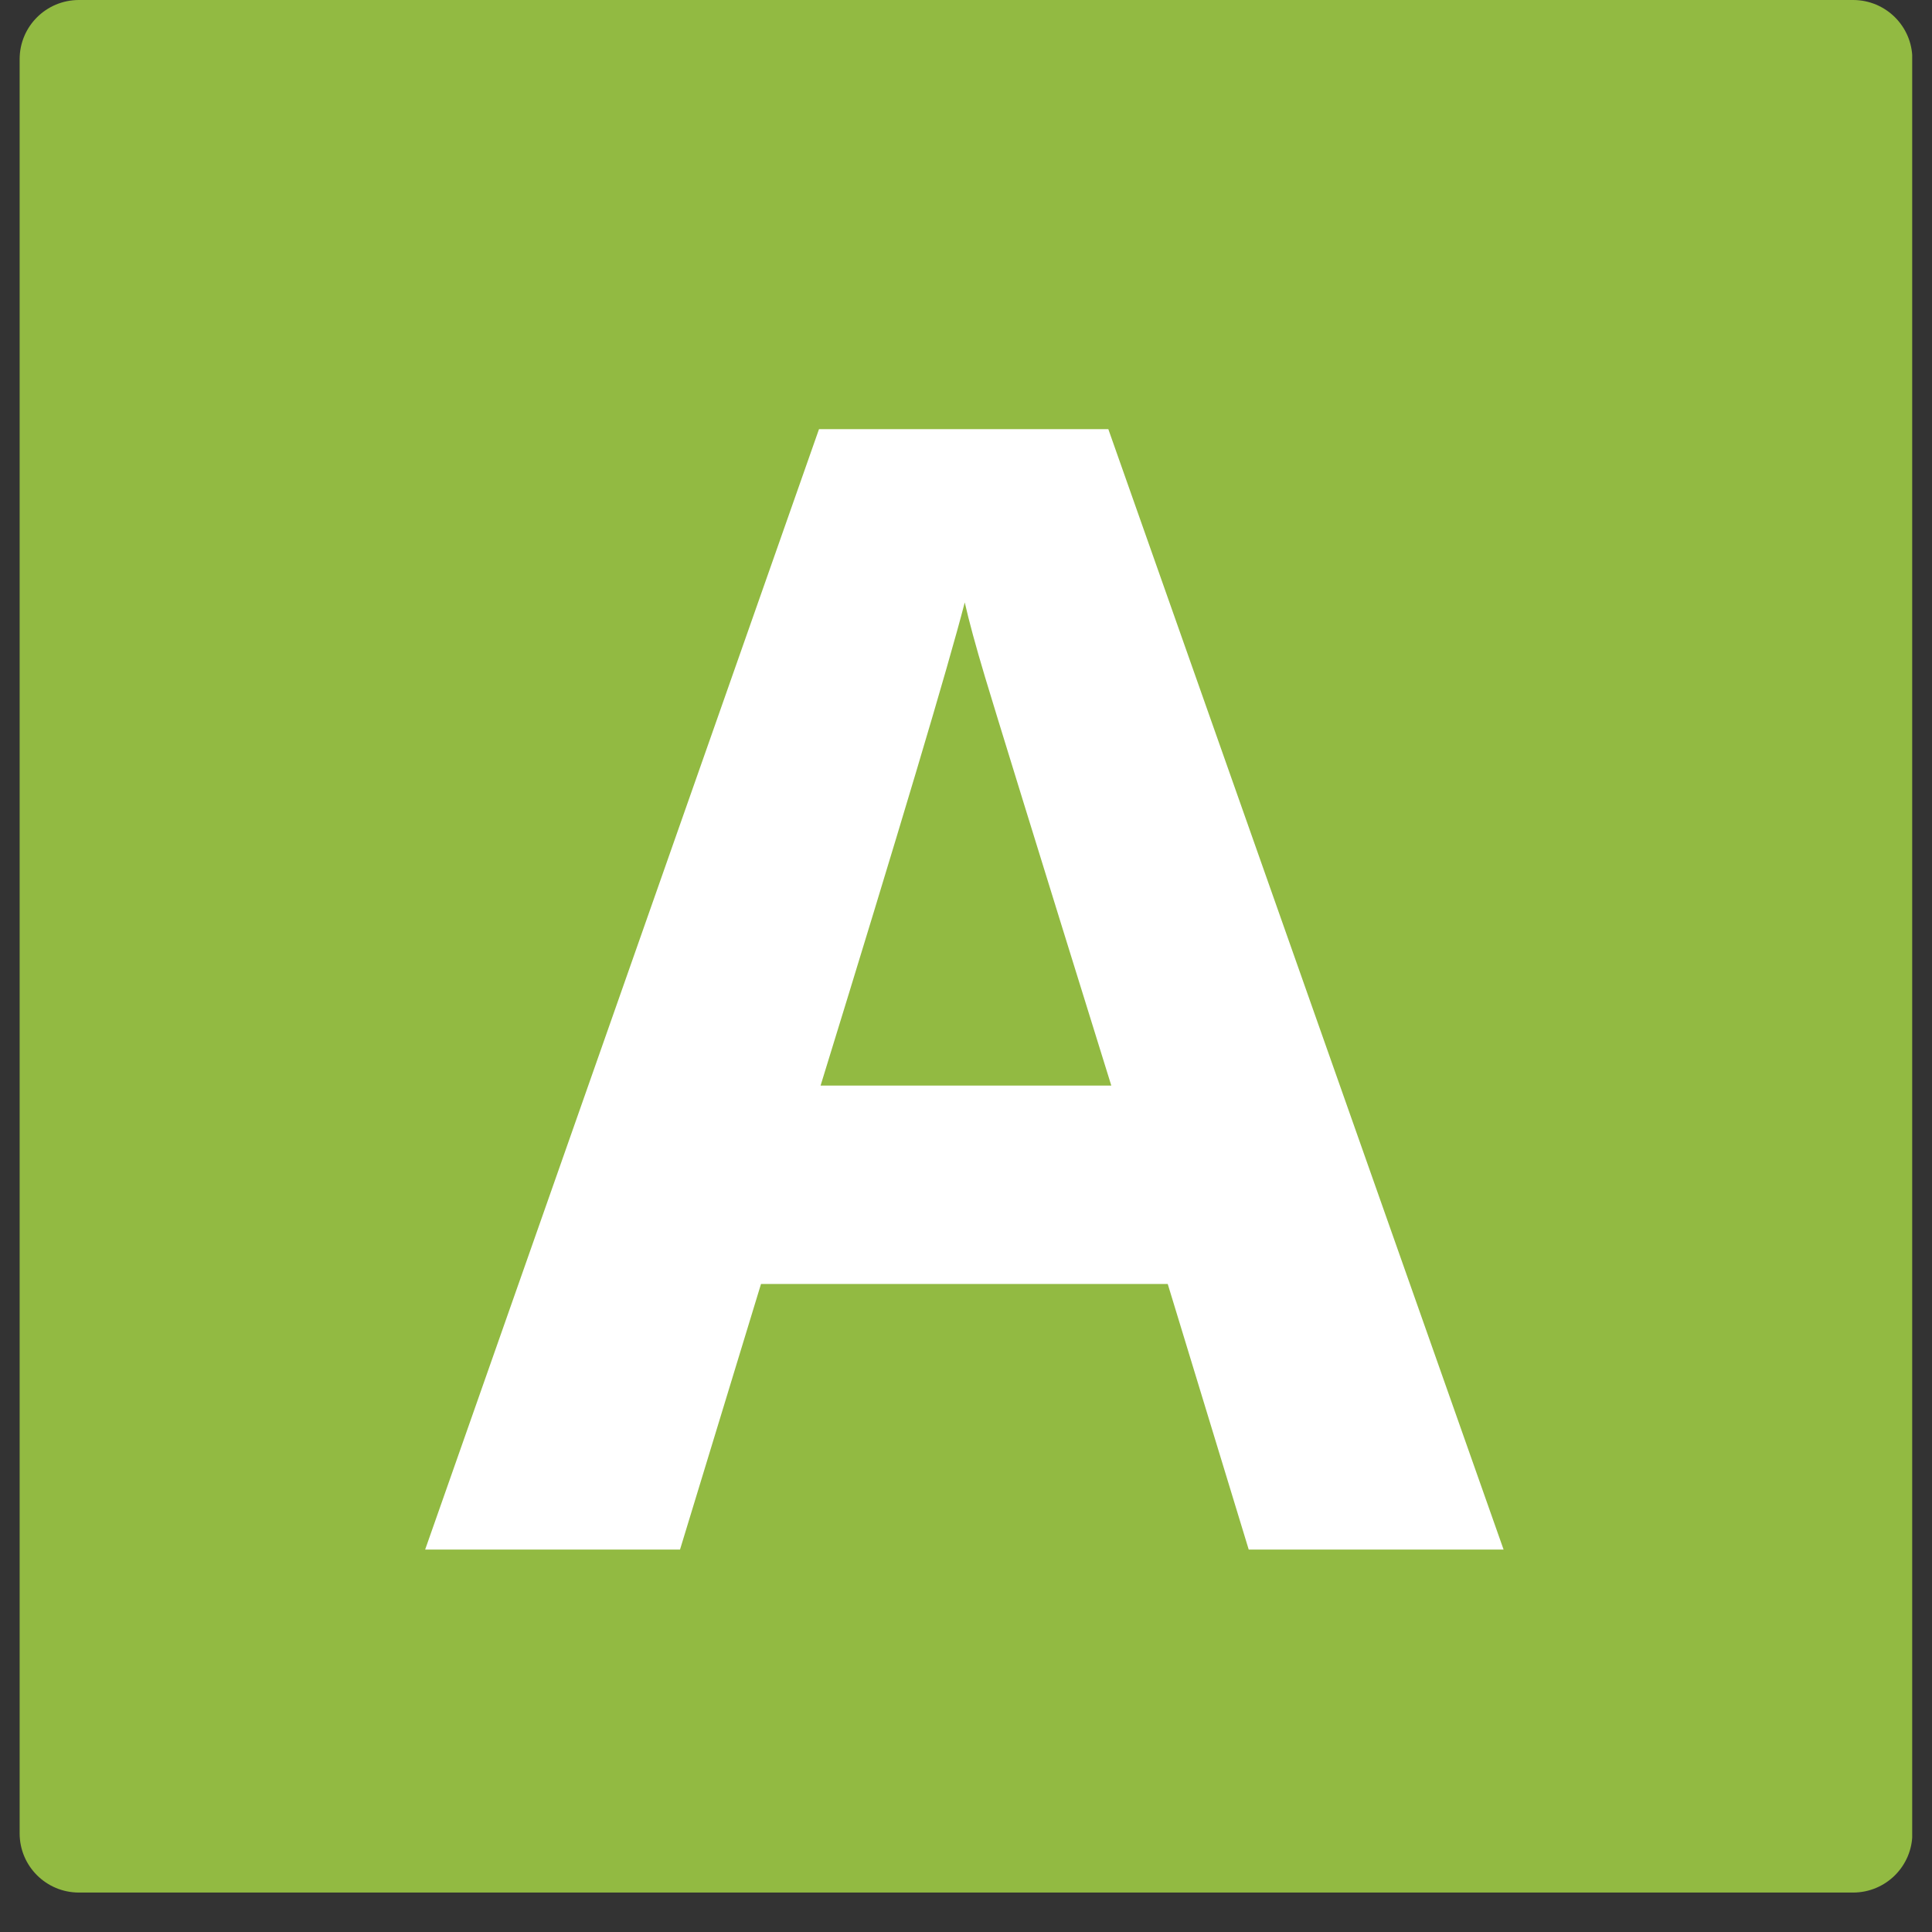
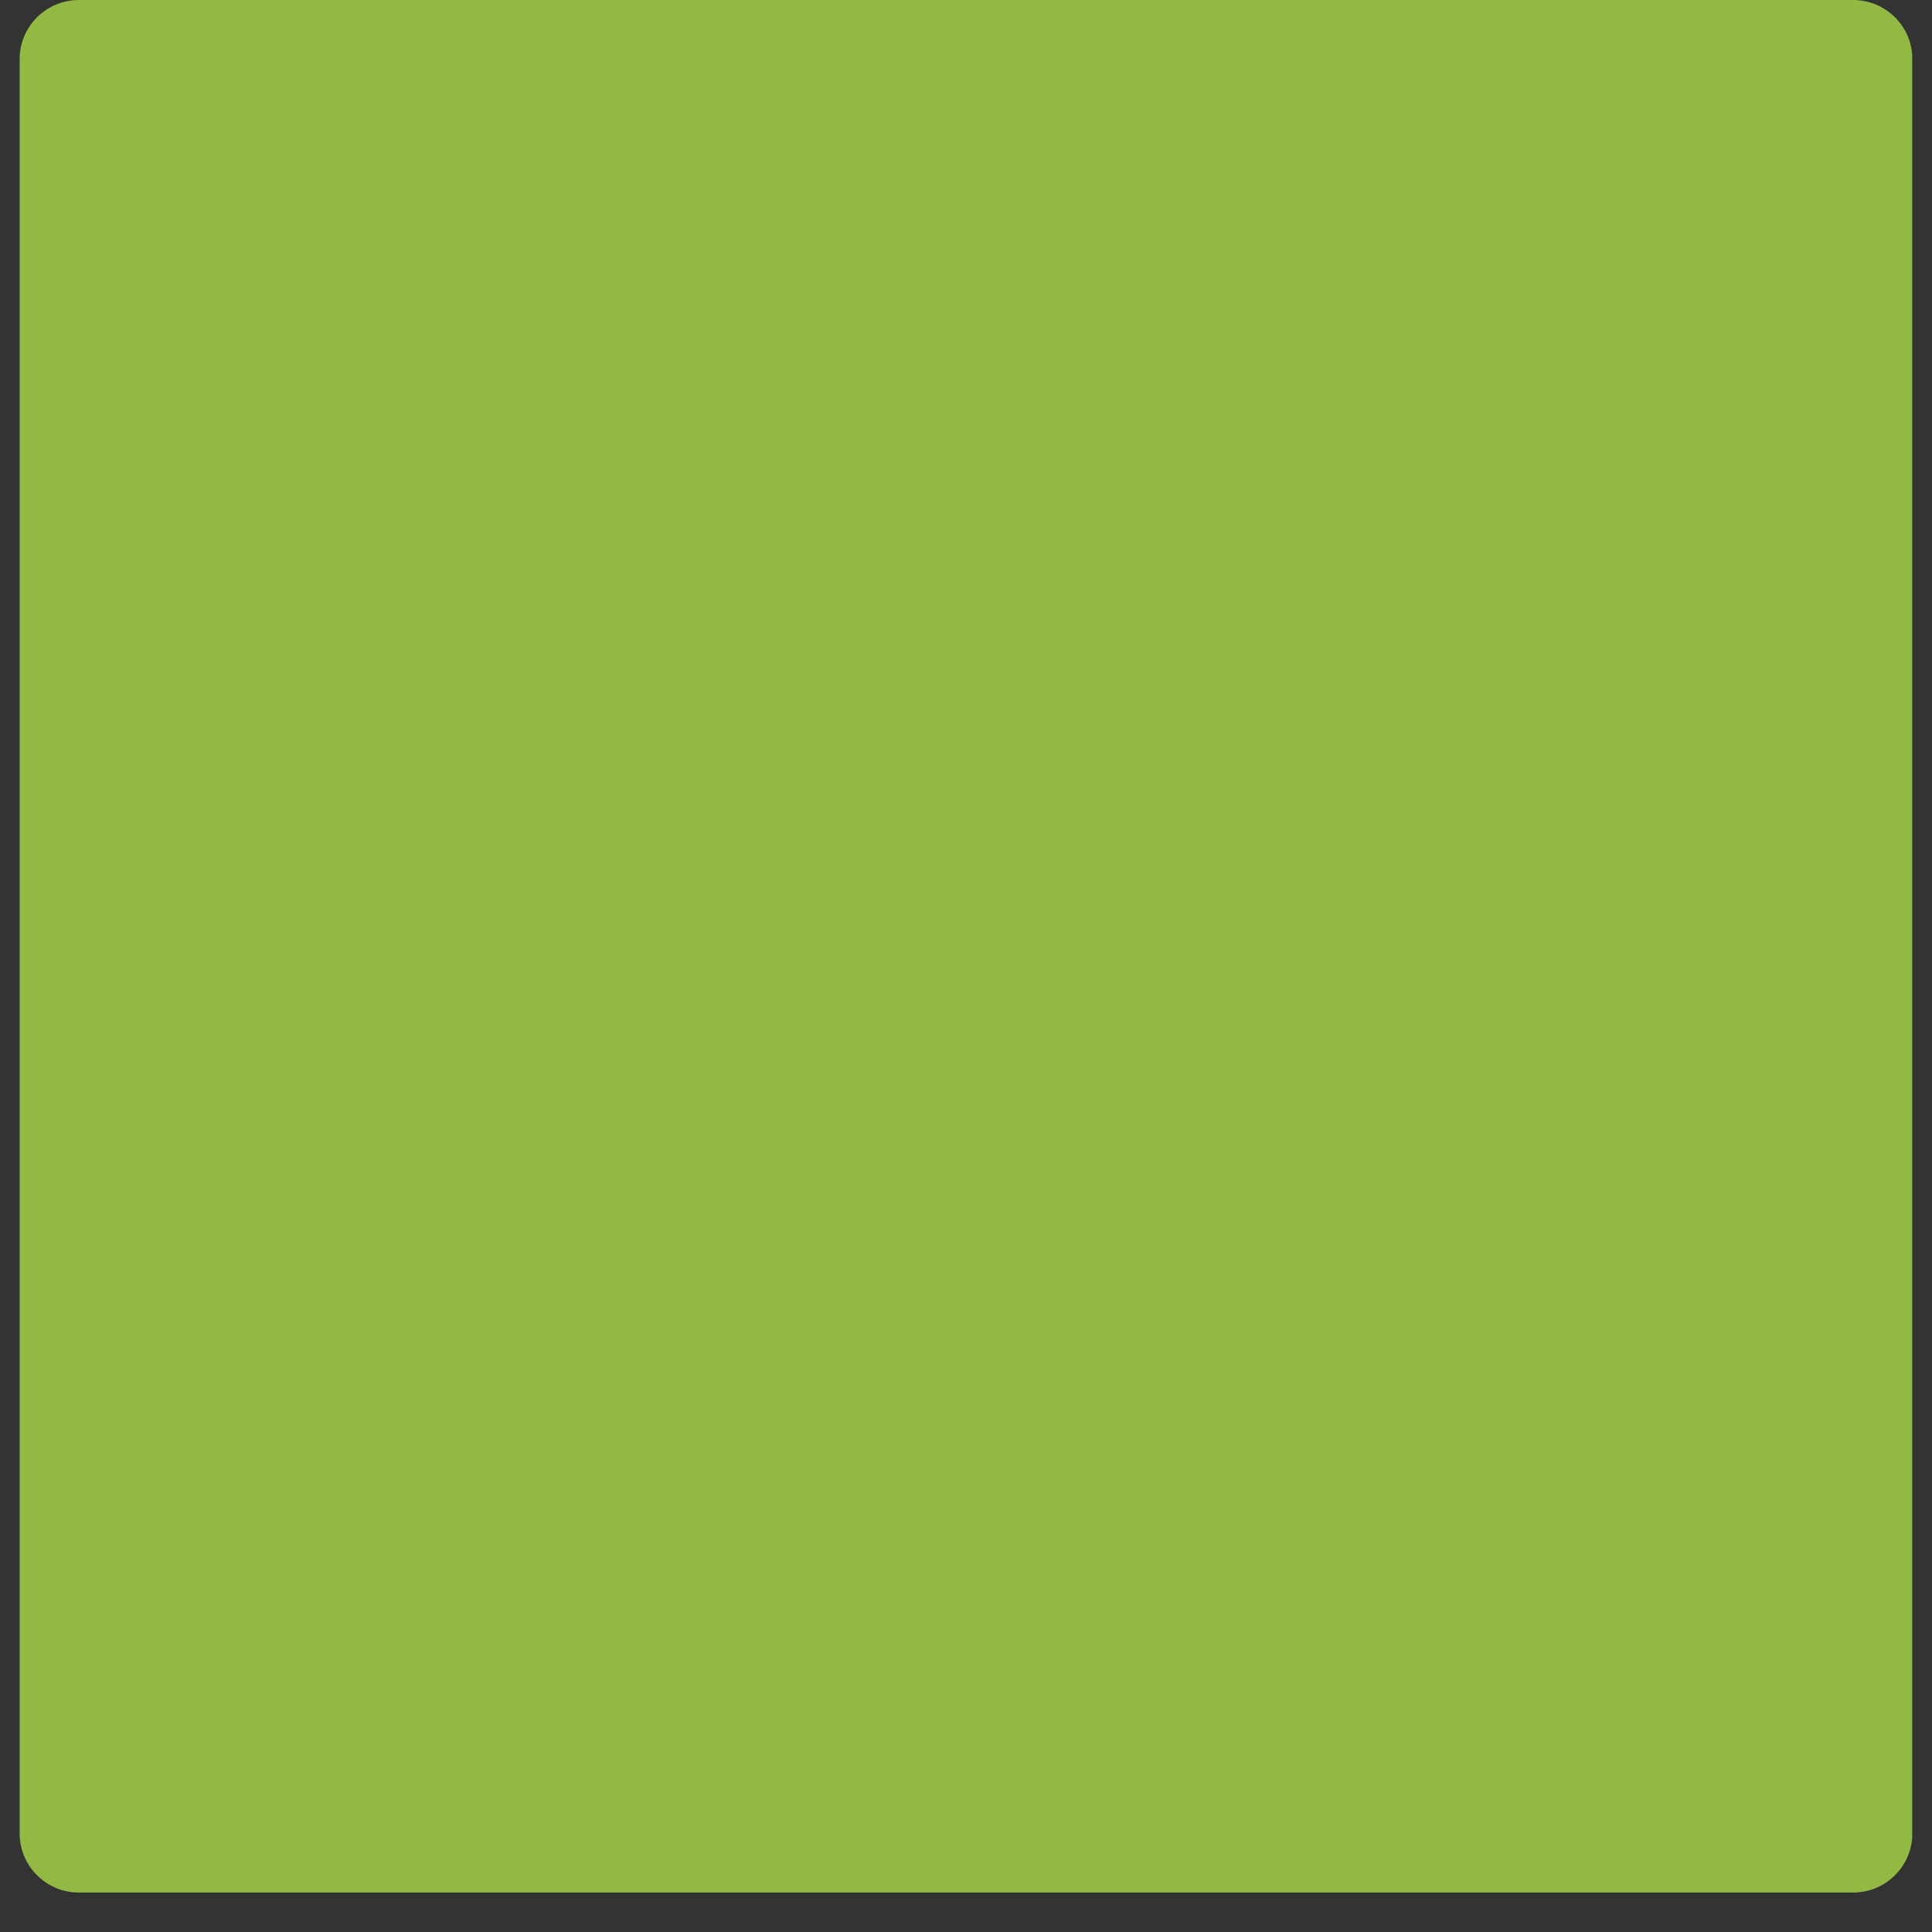
<svg xmlns="http://www.w3.org/2000/svg" width="64" zoomAndPan="magnify" viewBox="0 0 48 48" height="64" preserveAspectRatio="xMidYMid meet" version="1.0">
  <rect x="0" y="0" width="48" height="48" fill="#333333" stroke="none" />
  <defs>
    <g />
    <clipPath id="f4e64aa64a">
      <path d="M 0.488 0 L 47.508 0 L 47.508 47.02 L 0.488 47.02 Z M 0.488 0 " clip-rule="nonzero" />
    </clipPath>
    <clipPath id="5d28cfd68a">
      <path d="M 1.961 0 L 46.039 0 C 46.852 0 47.512 0.656 47.512 1.469 L 47.512 45.551 C 47.512 46.363 46.852 47.02 46.039 47.02 L 1.961 47.02 C 1.148 47.02 0.488 46.363 0.488 45.551 L 0.488 1.469 C 0.488 0.656 1.148 0 1.961 0 Z M 1.961 0 " clip-rule="nonzero" />
    </clipPath>
  </defs>
  <g clip-path="url(#f4e64aa64a)">
    <g clip-path="url(#5d28cfd68a)">
      <path fill="#92ba42" d="M 0.488 0 L 47.512 0 L 47.512 47.02 L 0.488 47.02 Z M 0.488 0 " fill-opacity="1" fill-rule="nonzero" />
    </g>
  </g>
  <g fill="#ffffff" fill-opacity="1">
    <g transform="translate(10.563, 38.498)">
      <g>
-         <path d="M 20.461 0 L 18.449 -6.598 L 8.344 -6.598 L 6.332 0 L 0 0 L 9.785 -27.836 L 16.973 -27.836 L 26.793 0 Z M 17.047 -11.527 C 15.188 -17.508 14.145 -20.891 13.91 -21.676 C 13.676 -22.457 13.508 -23.078 13.406 -23.531 C 12.988 -21.914 11.793 -17.914 9.824 -11.527 Z M 17.047 -11.527 " />
-       </g>
+         </g>
    </g>
  </g>
</svg>